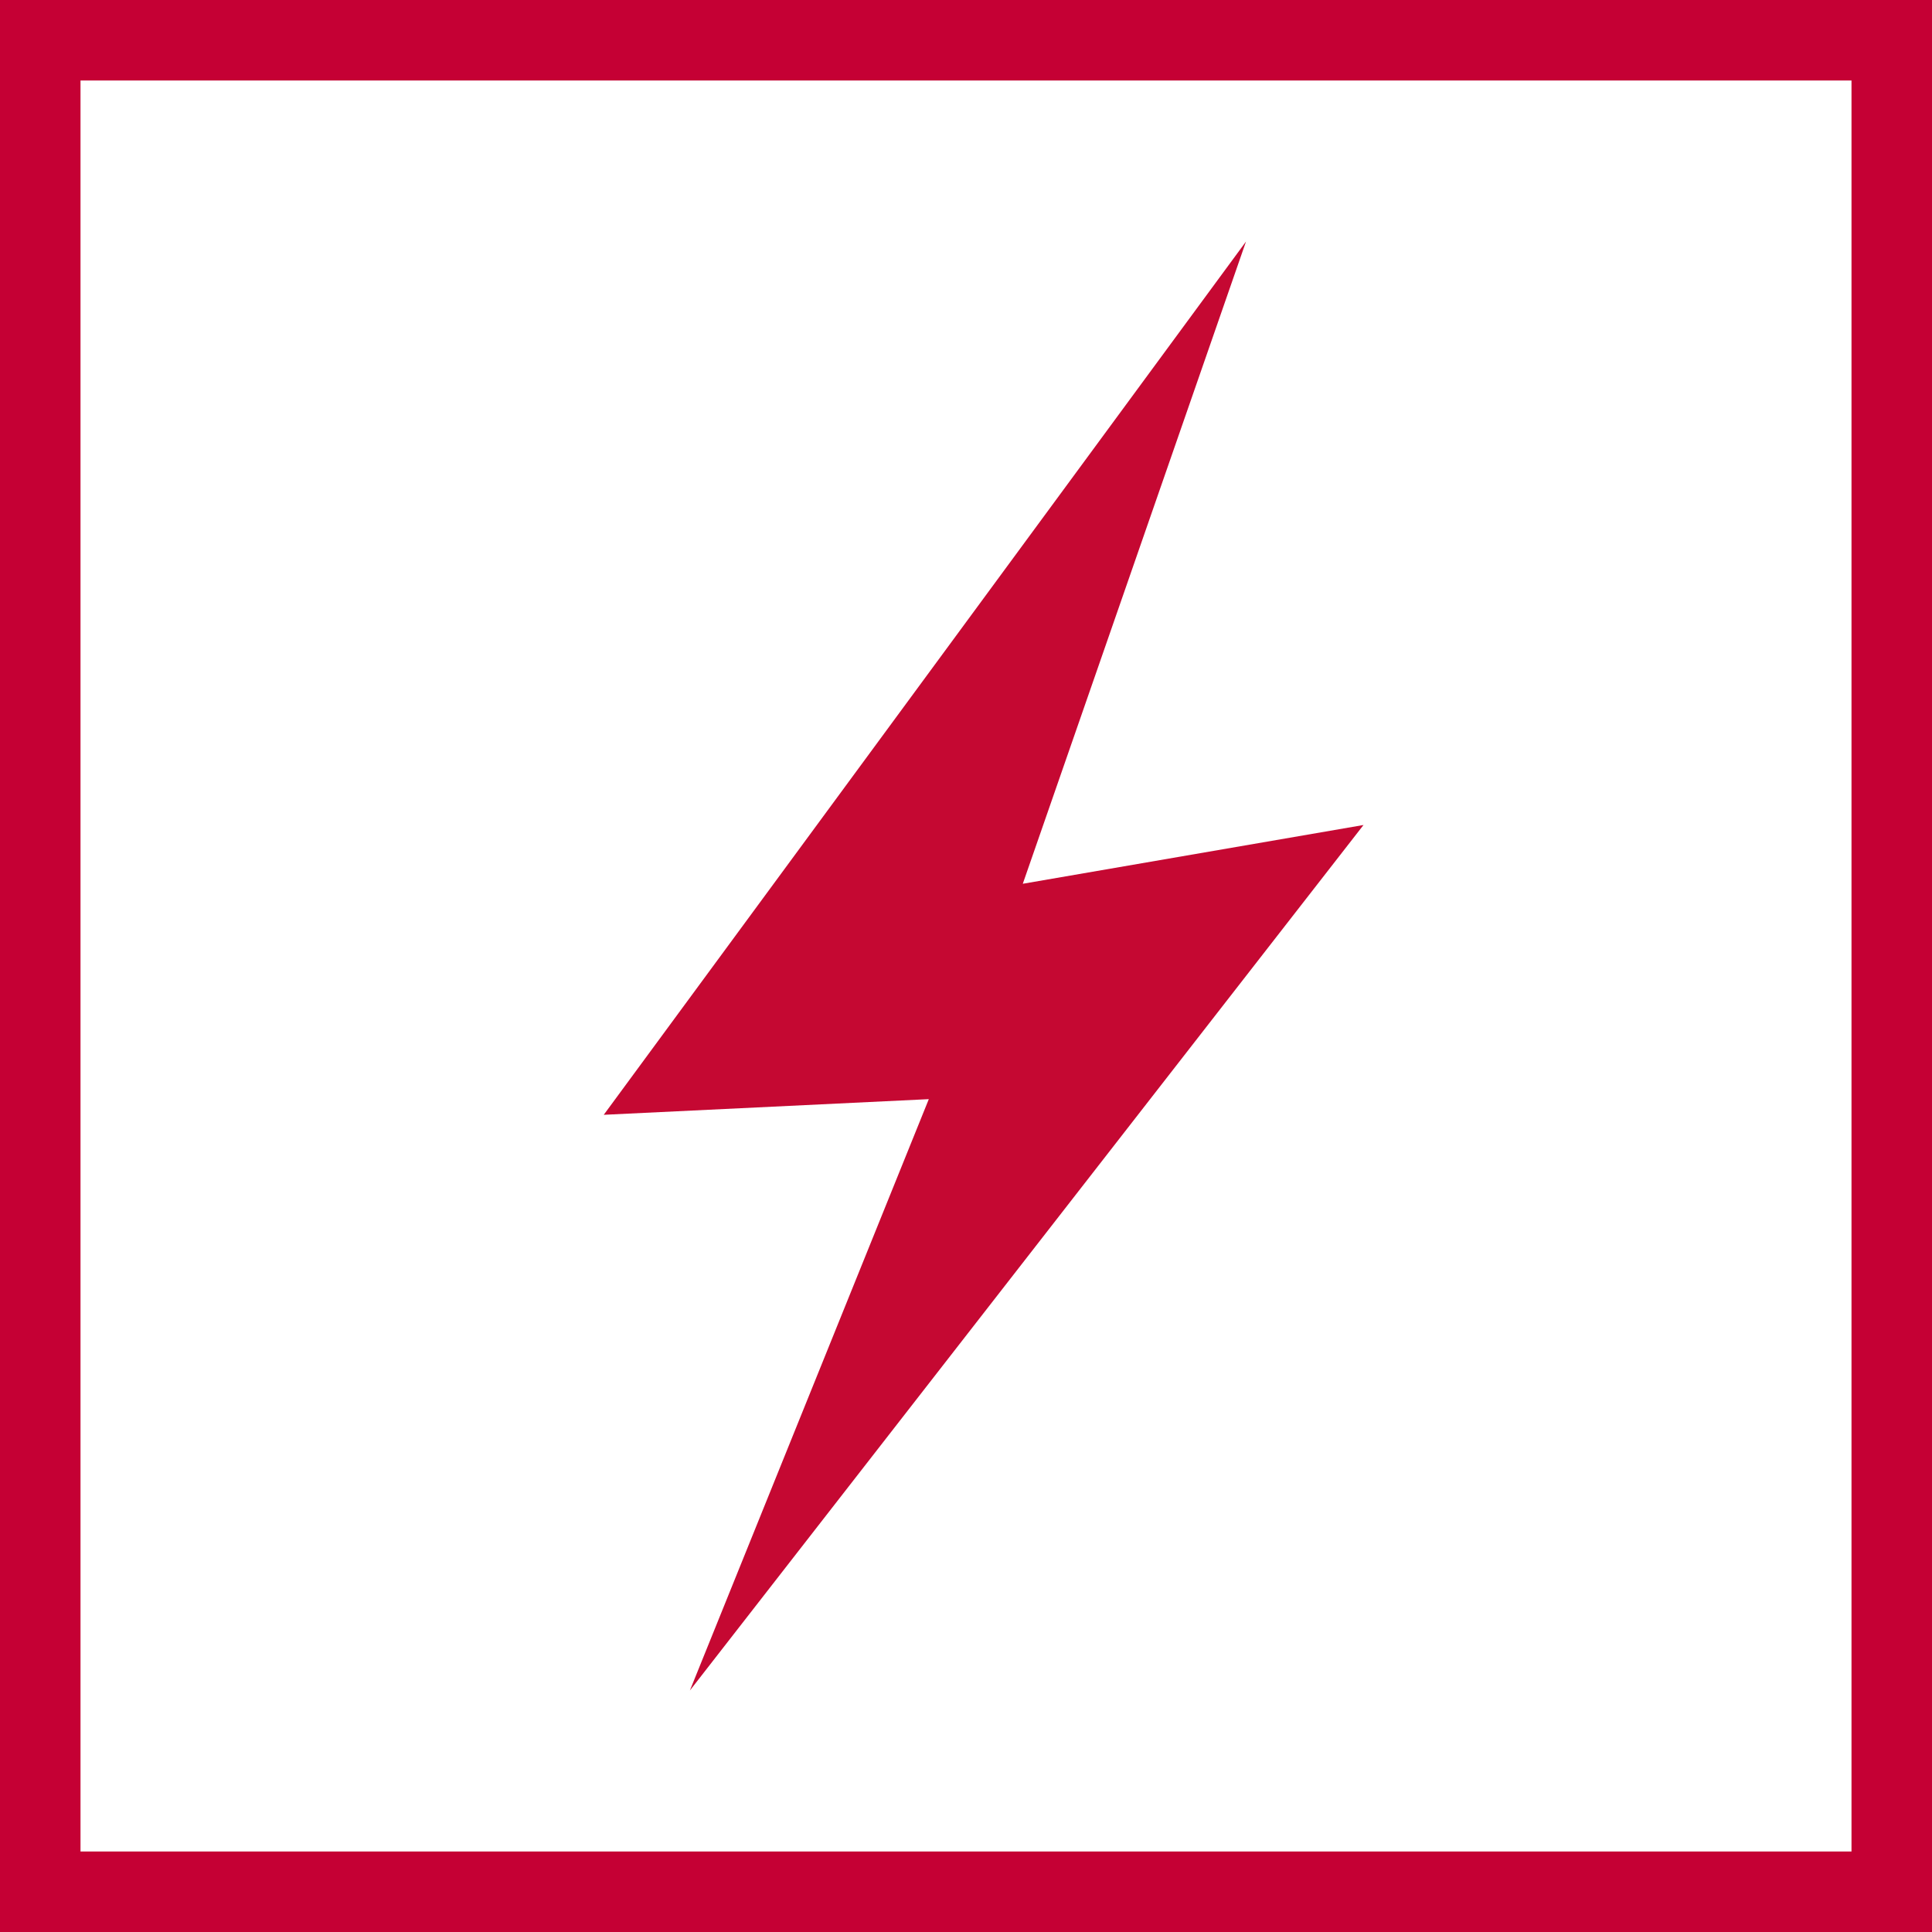
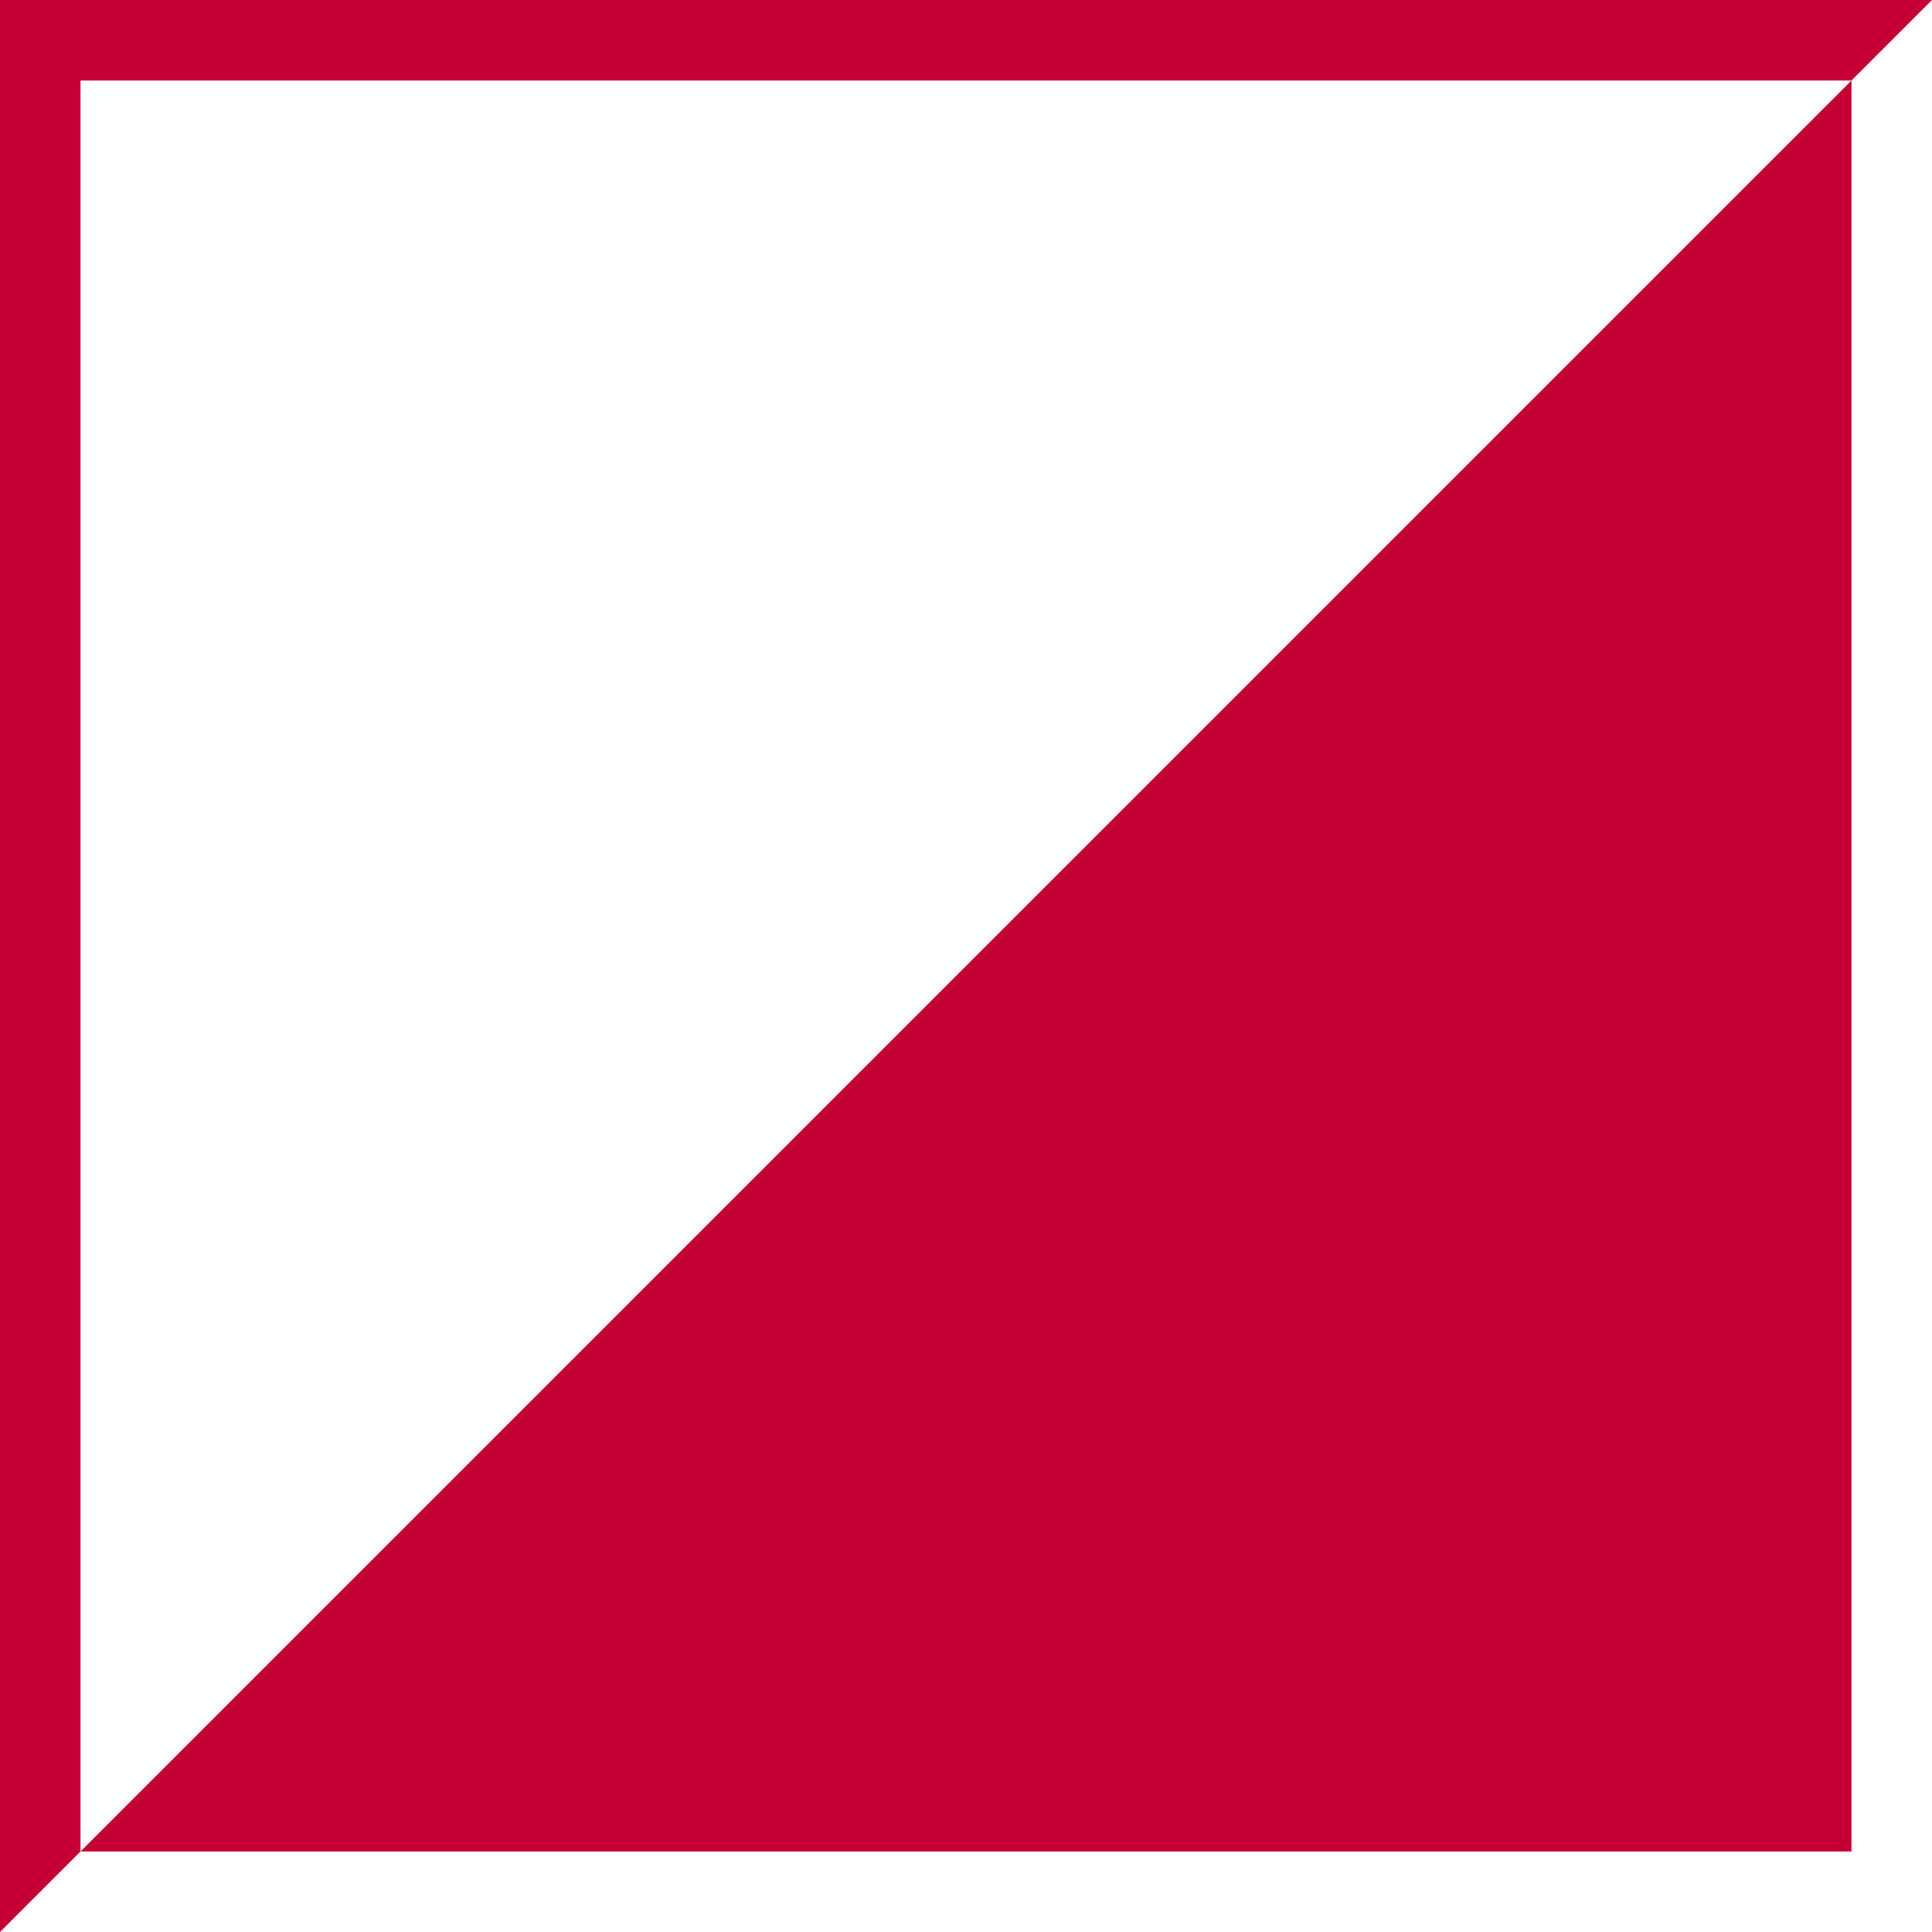
<svg xmlns="http://www.w3.org/2000/svg" width="48" height="48" viewBox="0 0 48 48">
  <g fill="none" fill-rule="evenodd">
-     <path fill="#C50034" fill-rule="nonzero" d="M48,0 L48,48 L0,48 L0,0 L48,0 Z M46,2 L2,2 L2,46 L46,46 L46,2 Z" />
-     <polygon fill="#C50832" points="15 27.697 23.076 27.308 17.14 42 33.876 20.497 25.411 21.957 30.957 6" />
+     <path fill="#C50034" fill-rule="nonzero" d="M48,0 L0,48 L0,0 L48,0 Z M46,2 L2,2 L2,46 L46,46 L46,2 Z" />
  </g>
</svg>